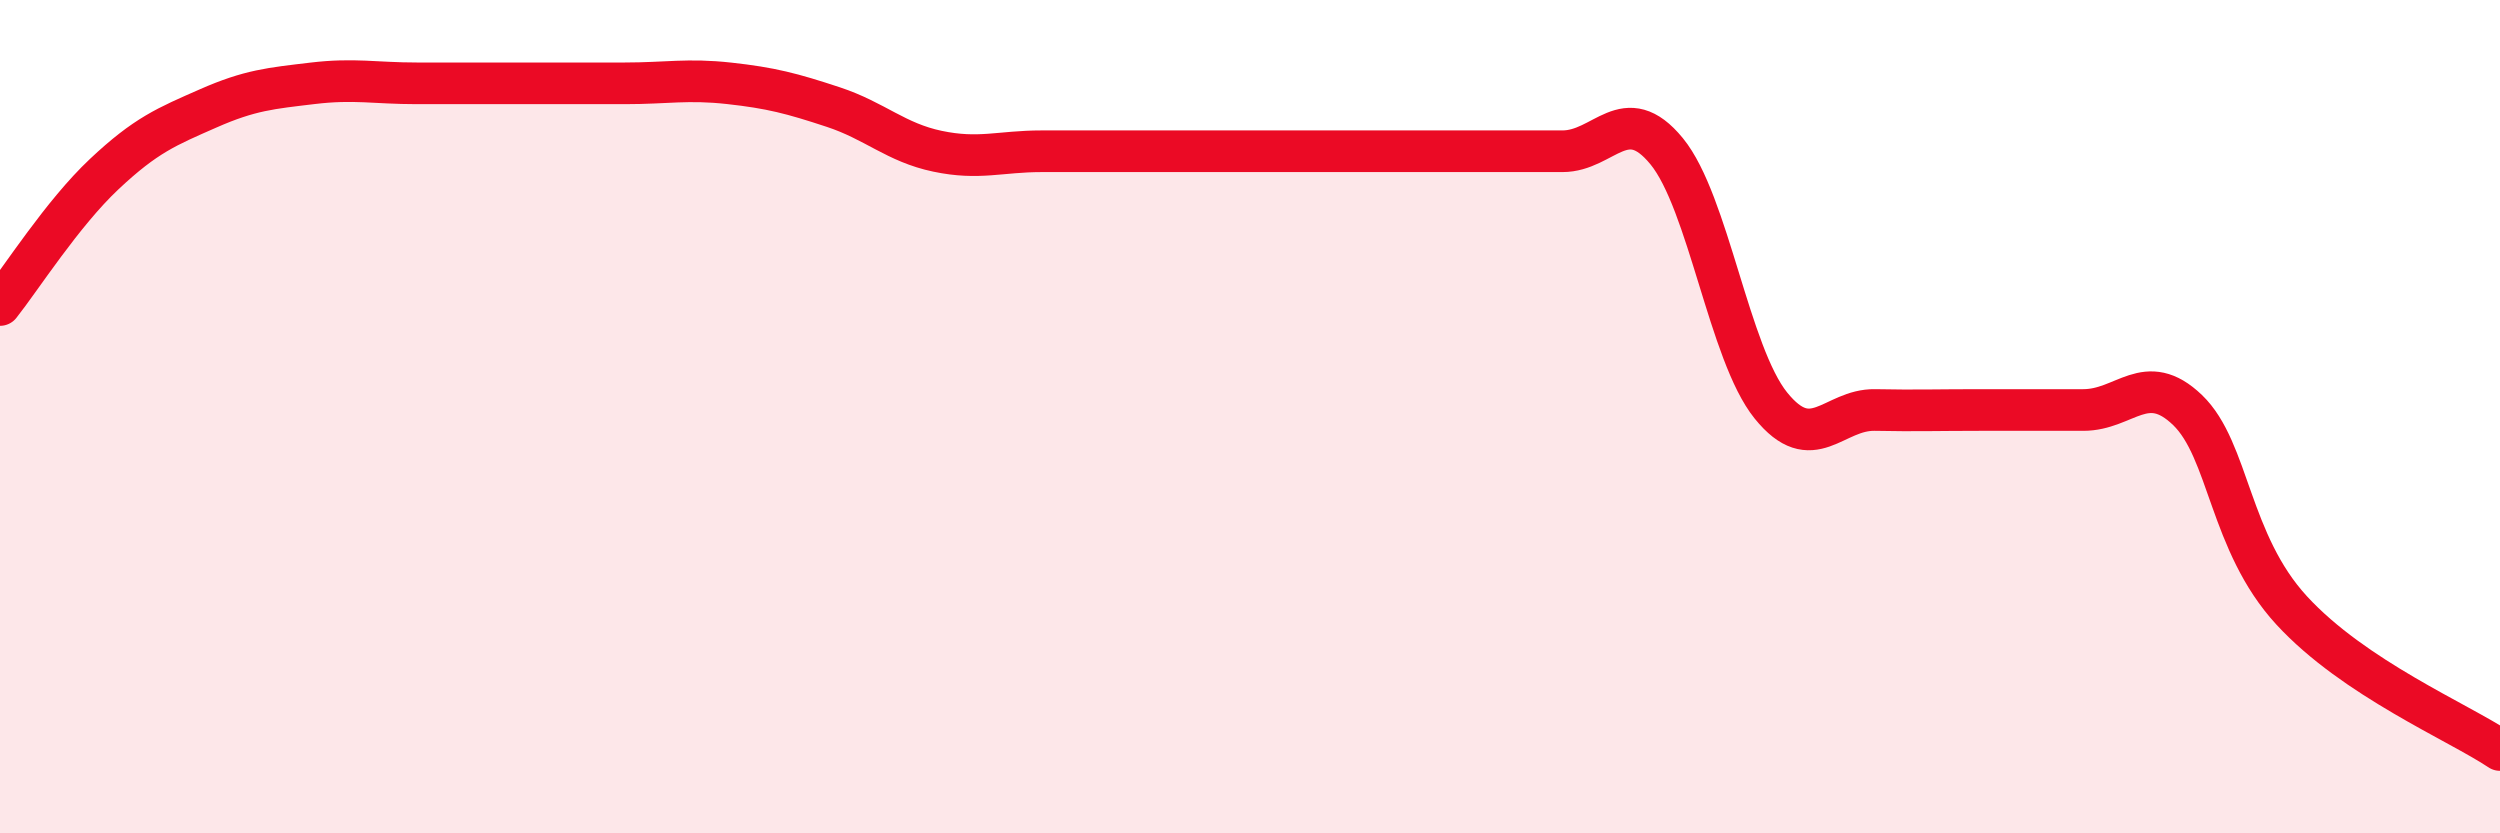
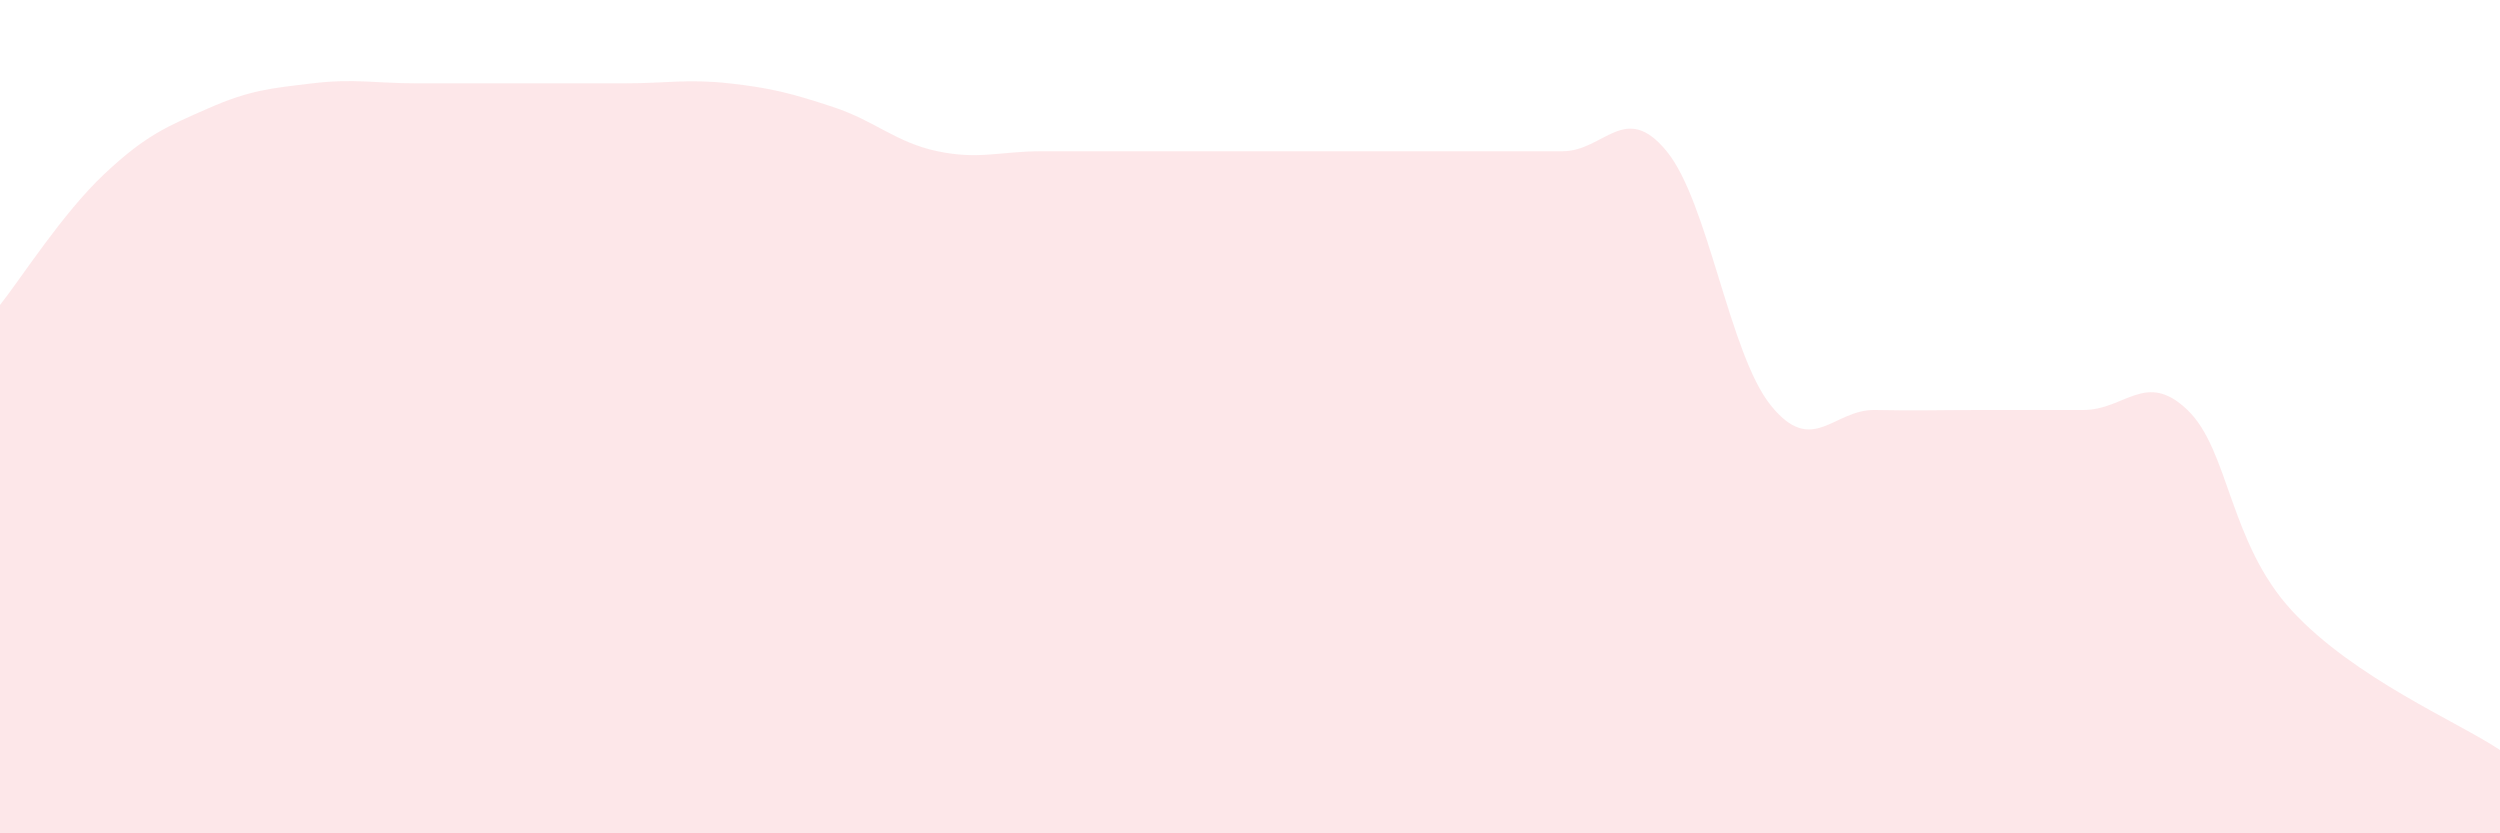
<svg xmlns="http://www.w3.org/2000/svg" width="60" height="20" viewBox="0 0 60 20">
  <path d="M 0,7.32 C 0.5,6.69 1.5,5.12 2.5,4.18 C 3.5,3.24 4,3.04 5,2.6 C 6,2.16 6.5,2.12 7.5,2 C 8.5,1.88 9,2 10,2 C 11,2 11.5,2 12.5,2 C 13.5,2 14,2 15,2 C 16,2 16.5,1.89 17.5,2 C 18.5,2.11 19,2.24 20,2.57 C 21,2.9 21.5,3.42 22.5,3.63 C 23.5,3.84 24,3.63 25,3.63 C 26,3.63 26.5,3.63 27.5,3.63 C 28.5,3.63 29,3.63 30,3.63 C 31,3.63 31.5,3.63 32.5,3.63 C 33.5,3.63 34,3.63 35,3.63 C 36,3.63 36.5,3.63 37.5,3.63 C 38.5,3.63 39,2.41 40,3.63 C 41,4.85 41.5,8.49 42.5,9.73 C 43.5,10.97 44,9.82 45,9.84 C 46,9.86 46.5,9.84 47.5,9.84 C 48.5,9.84 49,9.84 50,9.84 C 51,9.84 51.5,8.88 52.5,9.84 C 53.5,10.8 53.5,13.02 55,14.65 C 56.5,16.28 59,17.33 60,18L60 20L0 20Z" fill="#EB0A25" opacity="0.1" stroke-linecap="round" stroke-linejoin="round" />
-   <path d="M 0,7.32 C 0.5,6.69 1.5,5.12 2.5,4.18 C 3.5,3.24 4,3.04 5,2.6 C 6,2.16 6.5,2.12 7.5,2 C 8.5,1.88 9,2 10,2 C 11,2 11.5,2 12.5,2 C 13.5,2 14,2 15,2 C 16,2 16.5,1.89 17.5,2 C 18.5,2.11 19,2.24 20,2.57 C 21,2.9 21.5,3.42 22.5,3.63 C 23.5,3.84 24,3.63 25,3.63 C 26,3.63 26.5,3.63 27.5,3.63 C 28.5,3.63 29,3.63 30,3.63 C 31,3.63 31.5,3.63 32.5,3.63 C 33.5,3.63 34,3.63 35,3.63 C 36,3.63 36.5,3.63 37.5,3.63 C 38.5,3.63 39,2.41 40,3.63 C 41,4.85 41.5,8.49 42.5,9.73 C 43.5,10.97 44,9.82 45,9.84 C 46,9.86 46.5,9.84 47.5,9.84 C 48.5,9.84 49,9.84 50,9.84 C 51,9.84 51.5,8.88 52.5,9.84 C 53.5,10.8 53.5,13.02 55,14.65 C 56.5,16.28 59,17.33 60,18" stroke="#EB0A25" stroke-width="1" fill="none" stroke-linecap="round" stroke-linejoin="round" />
</svg>